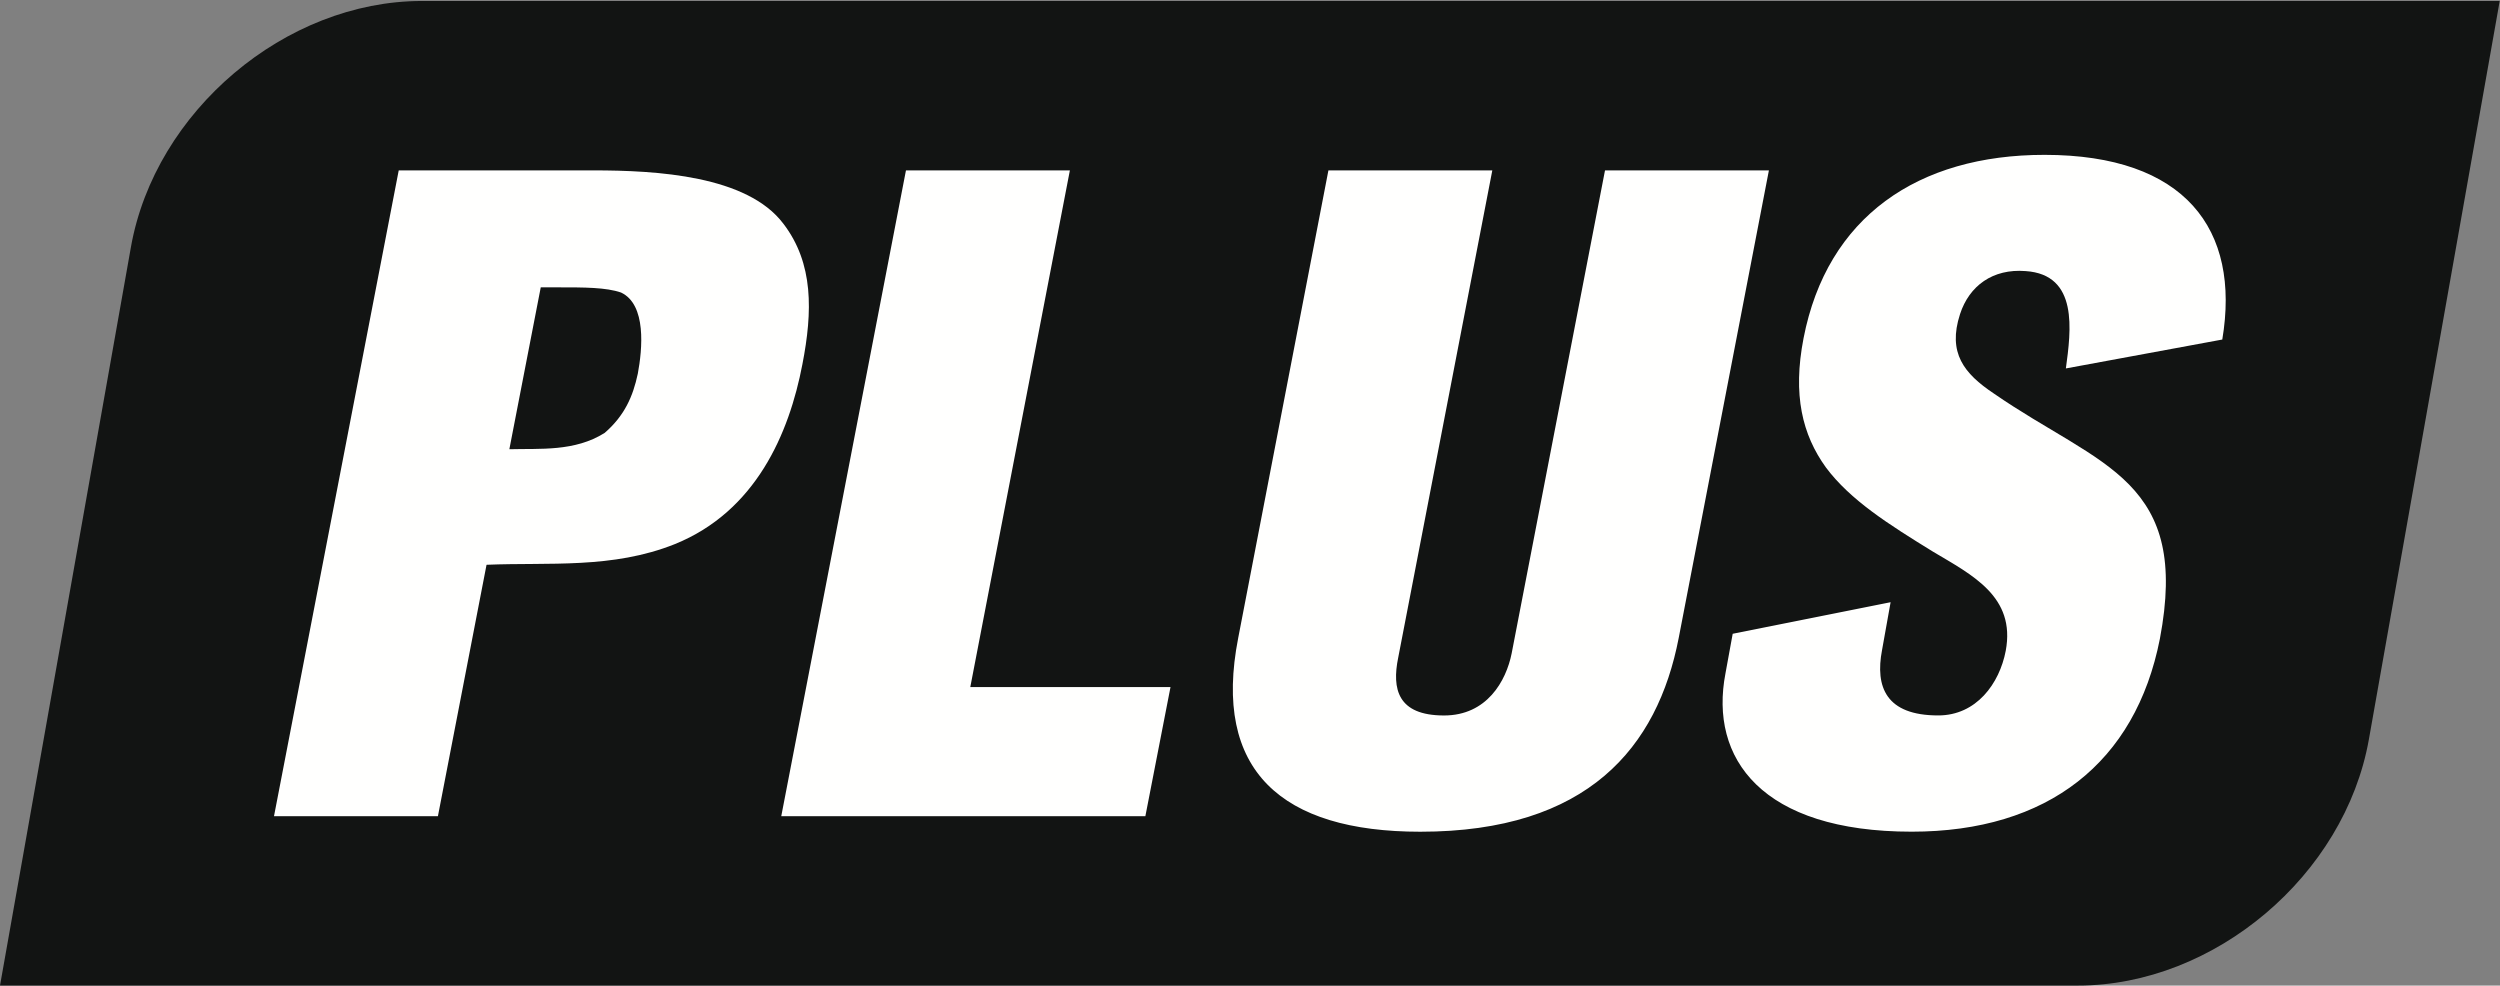
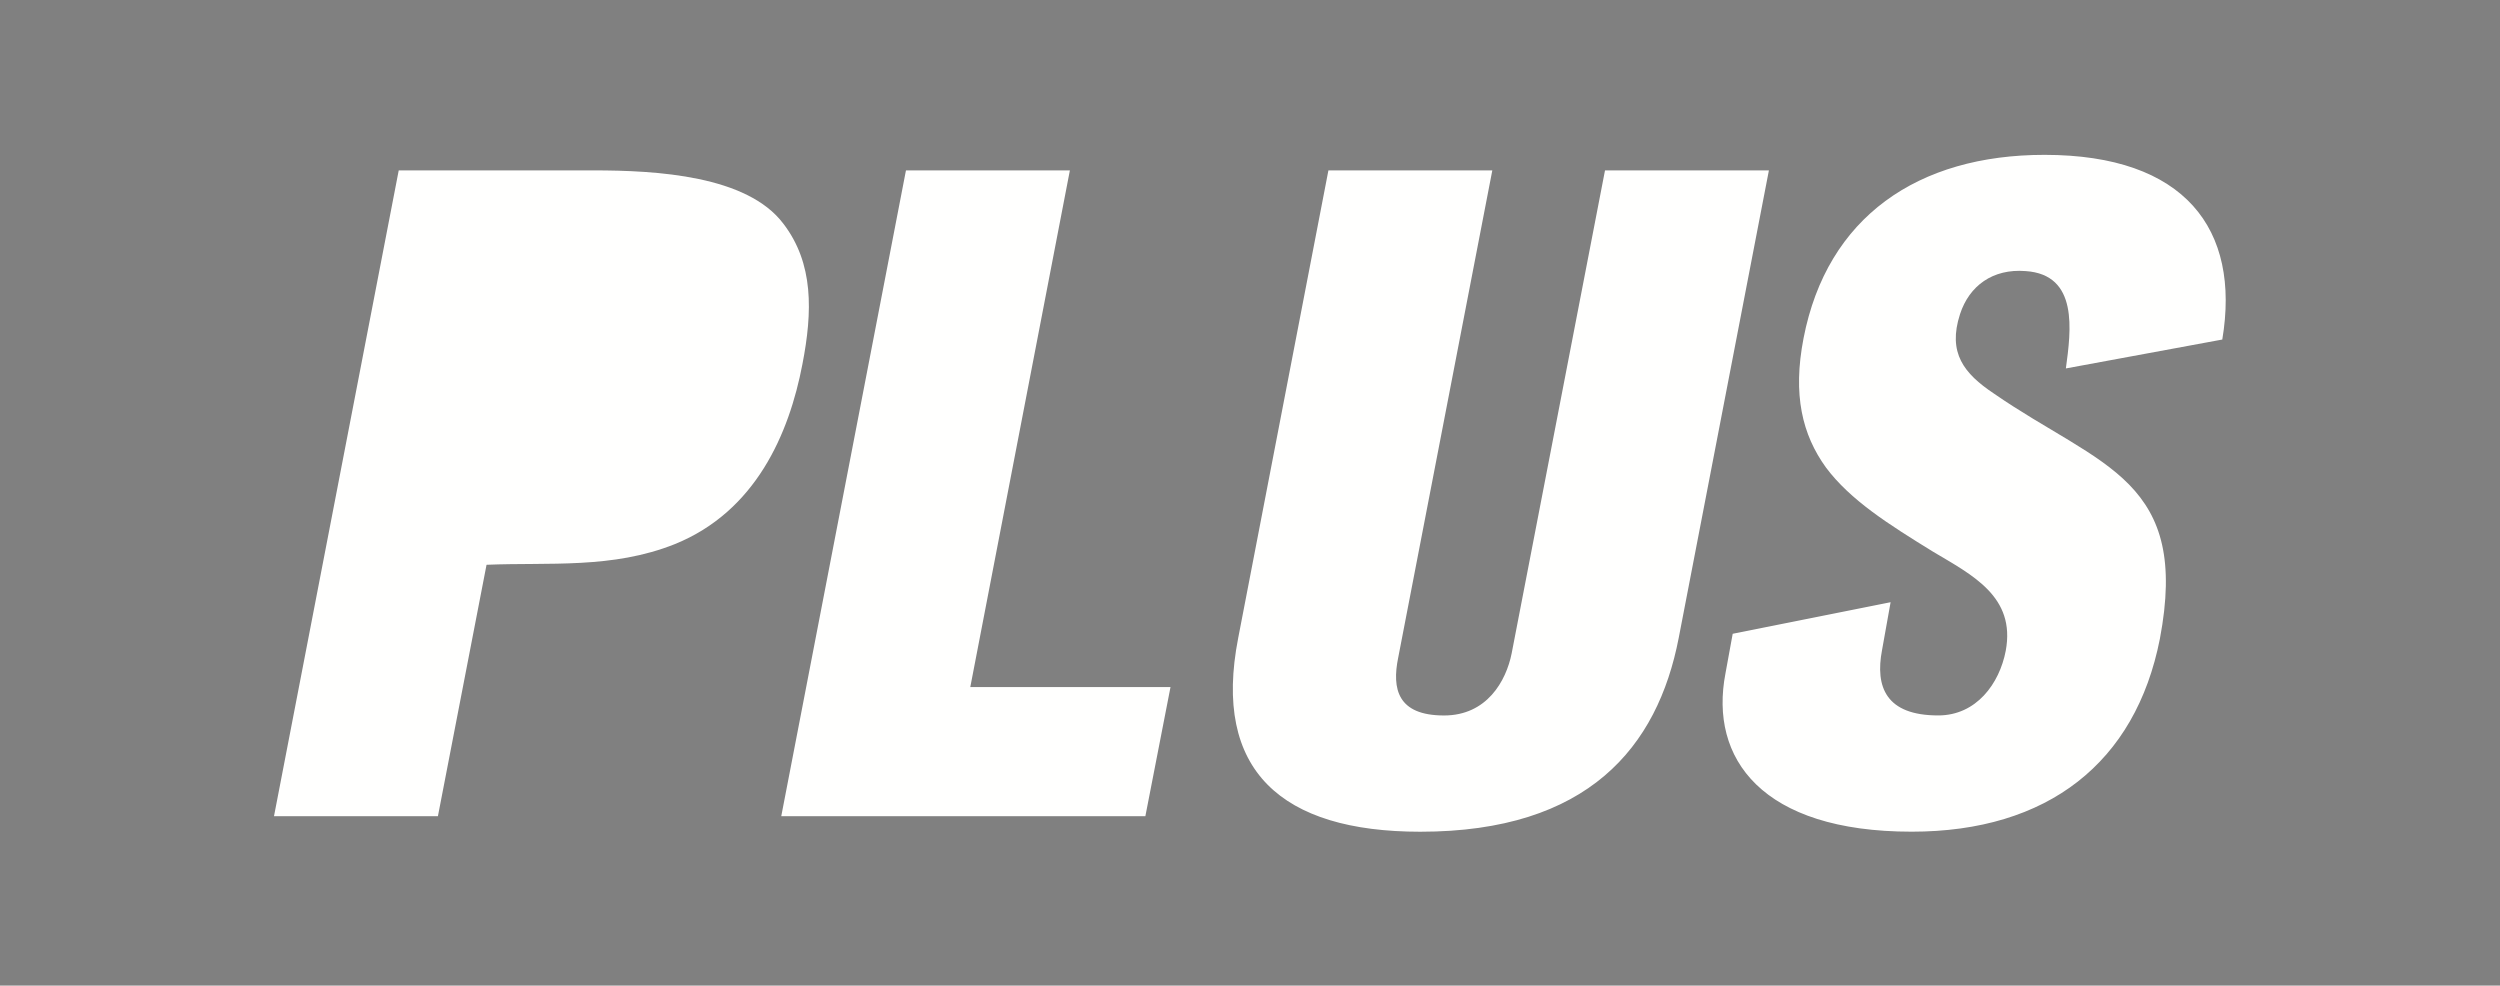
<svg xmlns="http://www.w3.org/2000/svg" width="104" height="41" viewBox="0 0 104 41">
  <rect x="0" y="0" width="104" height="41" fill="#808080" stroke="none" />
  <g fill="none" fill-rule="evenodd">
-     <path fill="#121413" d="M0 41h86.435c5.686 0 11.107-4.587 12.11-10.239l5.443-30.72H17.554c-5.685 0-11.107 4.586-12.108 10.24L0 41" />
    <path fill="#FFFFFE" d="M32.59 9.309c-1.506-2.007-5.272-2.221-7.907-2.221h-8.096l-5.189 26.867h6.819l2.023-10.46c2.592-.108 5.237.179 7.834-.86 3.36-1.361 4.754-4.585 5.307-7.487.425-2.185.47-4.191-.791-5.84" />
-     <path fill="#121413" d="M26.53 15.556c-.198.932-.549 1.736-1.375 2.452-1.25.788-2.689.645-3.966.68l1.306-6.734h.736c1.085 0 1.976 0 2.604.215 1.064.501.89 2.349.696 3.387" />
    <path fill="#FFFFFE" d="M47.646 33.955H32.5l5.188-26.867h6.819l-4.143 21.494h8.329l-1.046 5.373M69.834 26.54c-.882 4.55-3.777 8.06-10.75 8.06-5.772 0-8.654-2.543-7.575-8.06l3.753-19.452h6.818l-3.916 20.276c-.263 1.29-.03 2.4 1.908 2.4 1.782 0 2.582-1.433 2.812-2.58l3.884-20.096h6.818L69.834 26.54M85.94 15.327c.214-1.576.535-3.906-1.678-4.05-1.36-.107-2.341.61-2.725 1.791-.523 1.613.167 2.472 1.398 3.296 2.225 1.54 4.31 2.436 5.638 3.797 1.327 1.362 1.896 3.153 1.278 6.413-1.014 5.158-4.67 8.024-10.325 8.024-6.237 0-8.432-3.043-7.746-6.59l.3-1.643 6.569-1.313-.356 1.989c-.294 1.54.167 2.721 2.337 2.721 1.588 0 2.547-1.325 2.808-2.687.422-2.256-1.393-3.152-3.016-4.12-1.862-1.146-3.448-2.149-4.465-3.51-.98-1.361-1.388-3.01-.93-5.373.979-5.052 4.76-7.632 10.029-7.63 5.836 0 8.16 3.09 7.391 7.683l-6.507 1.202" />
  </g>
</svg>